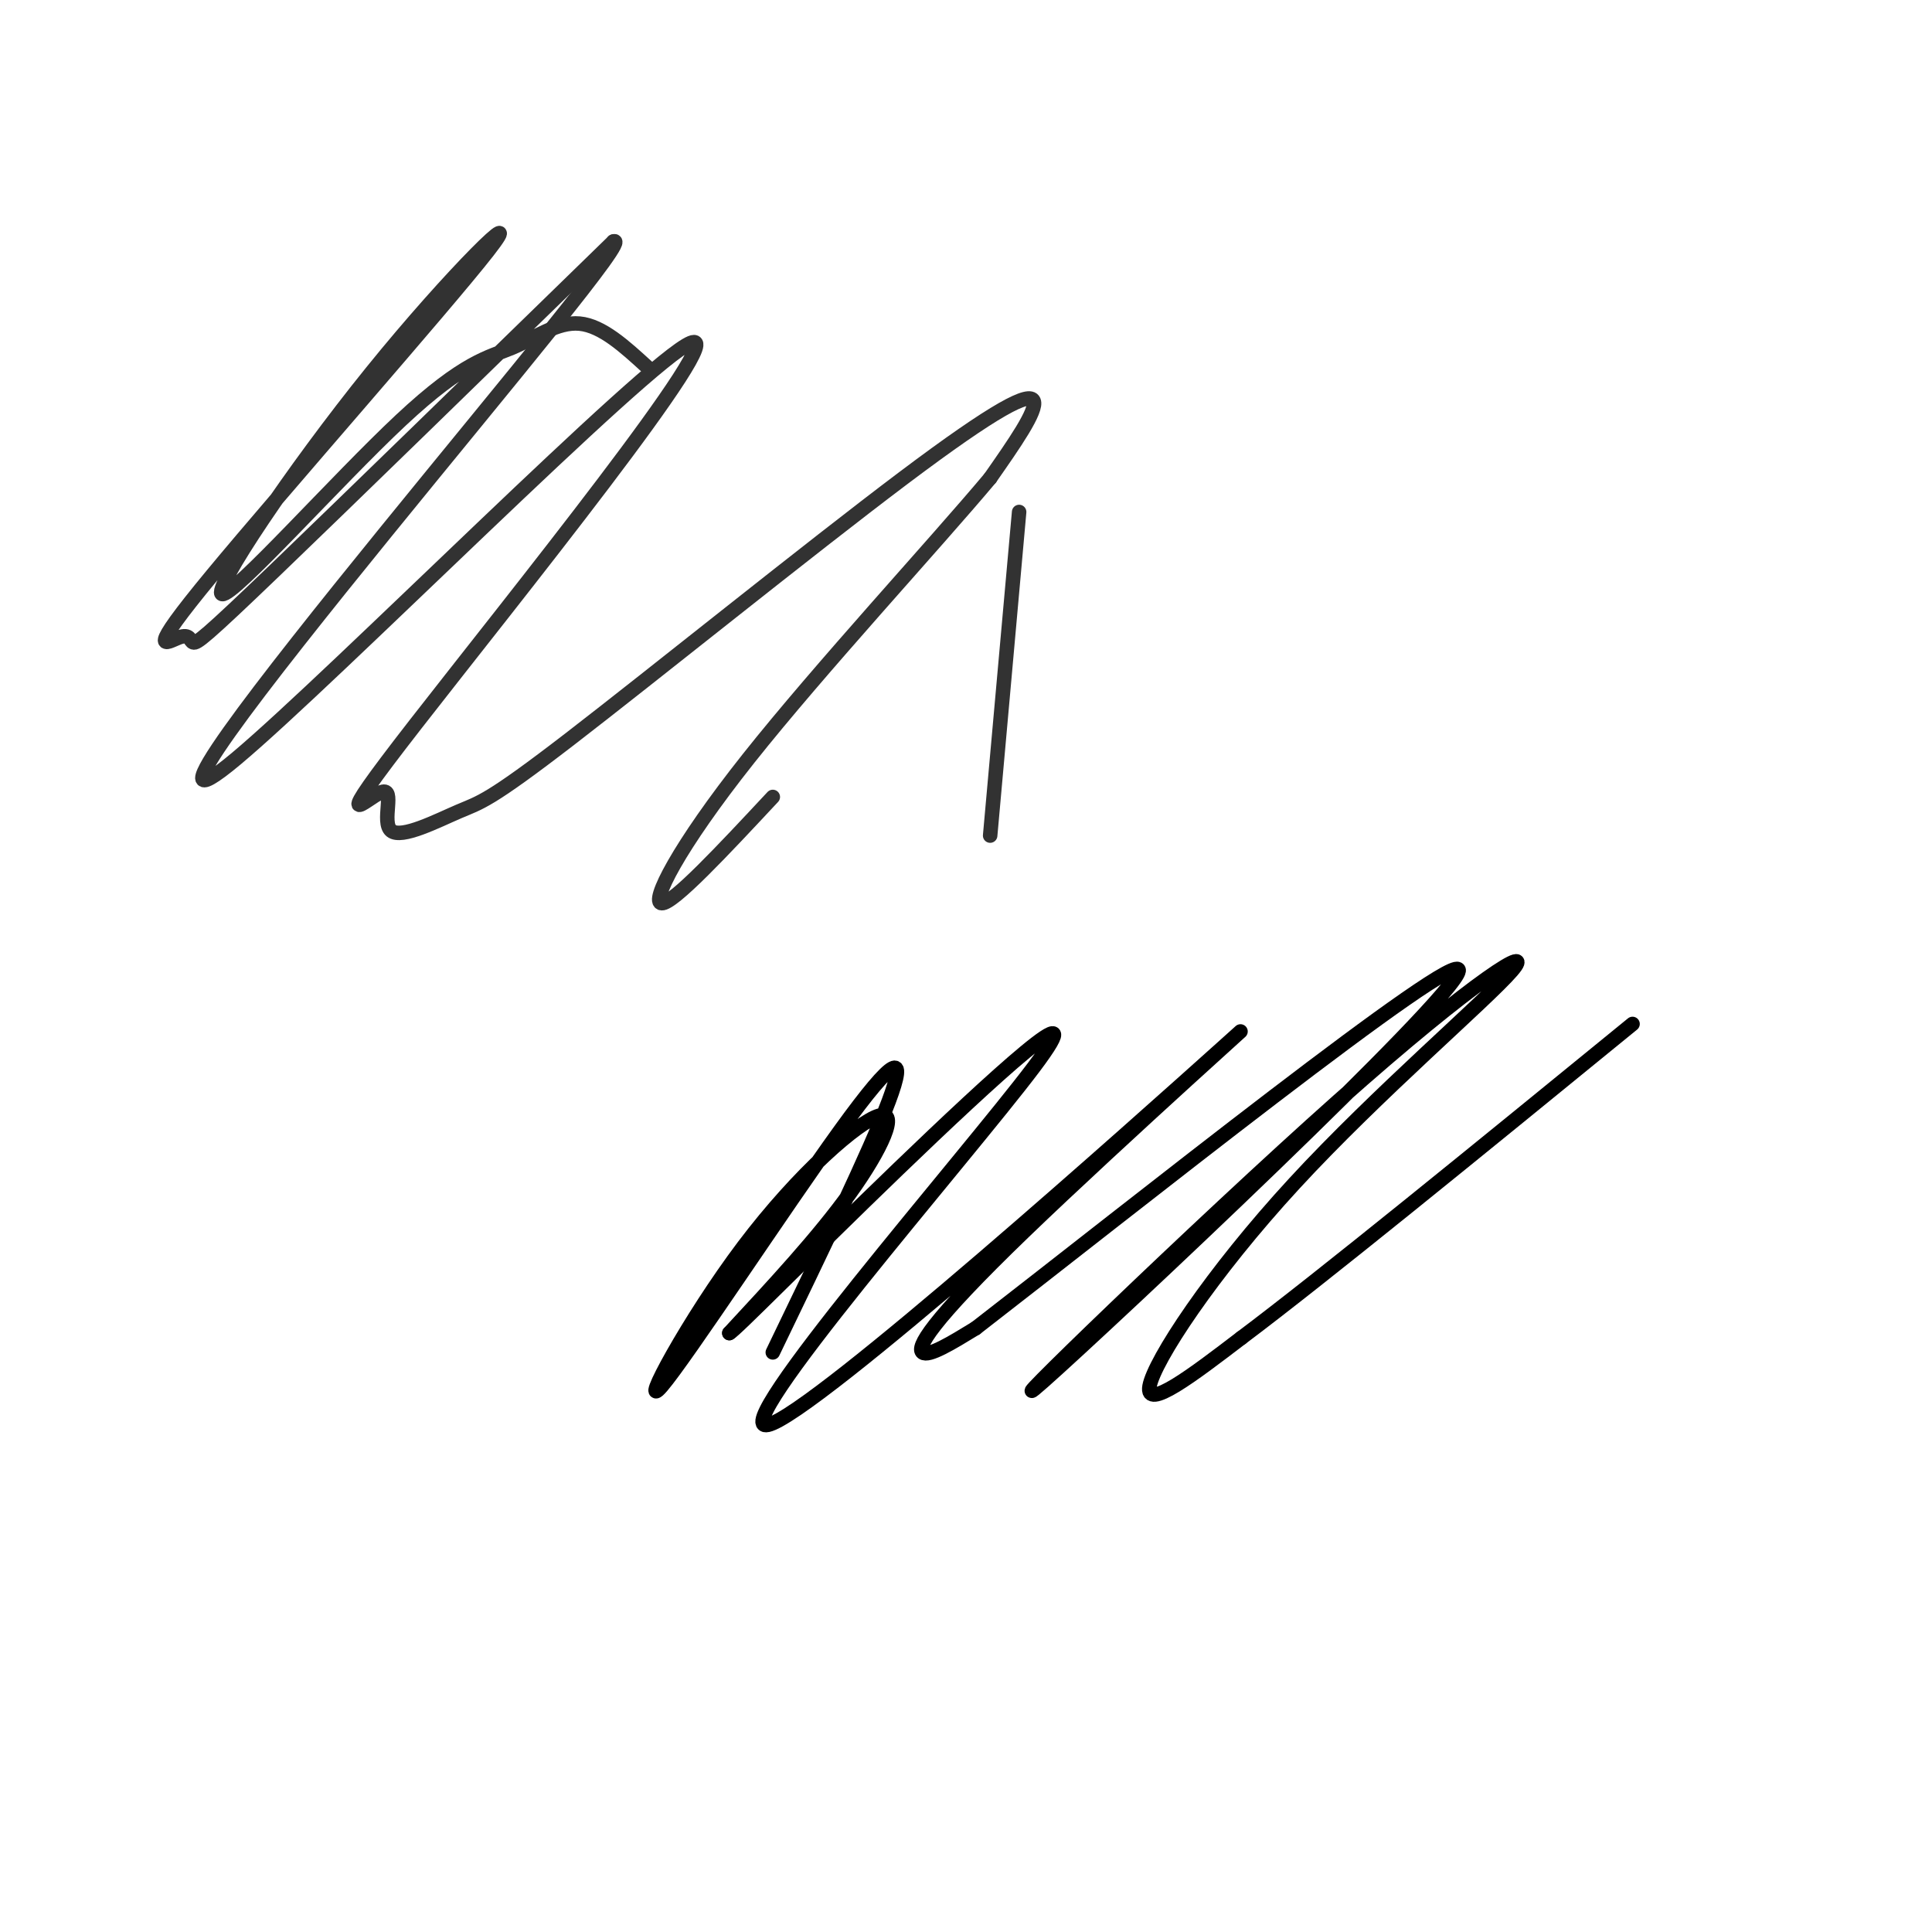
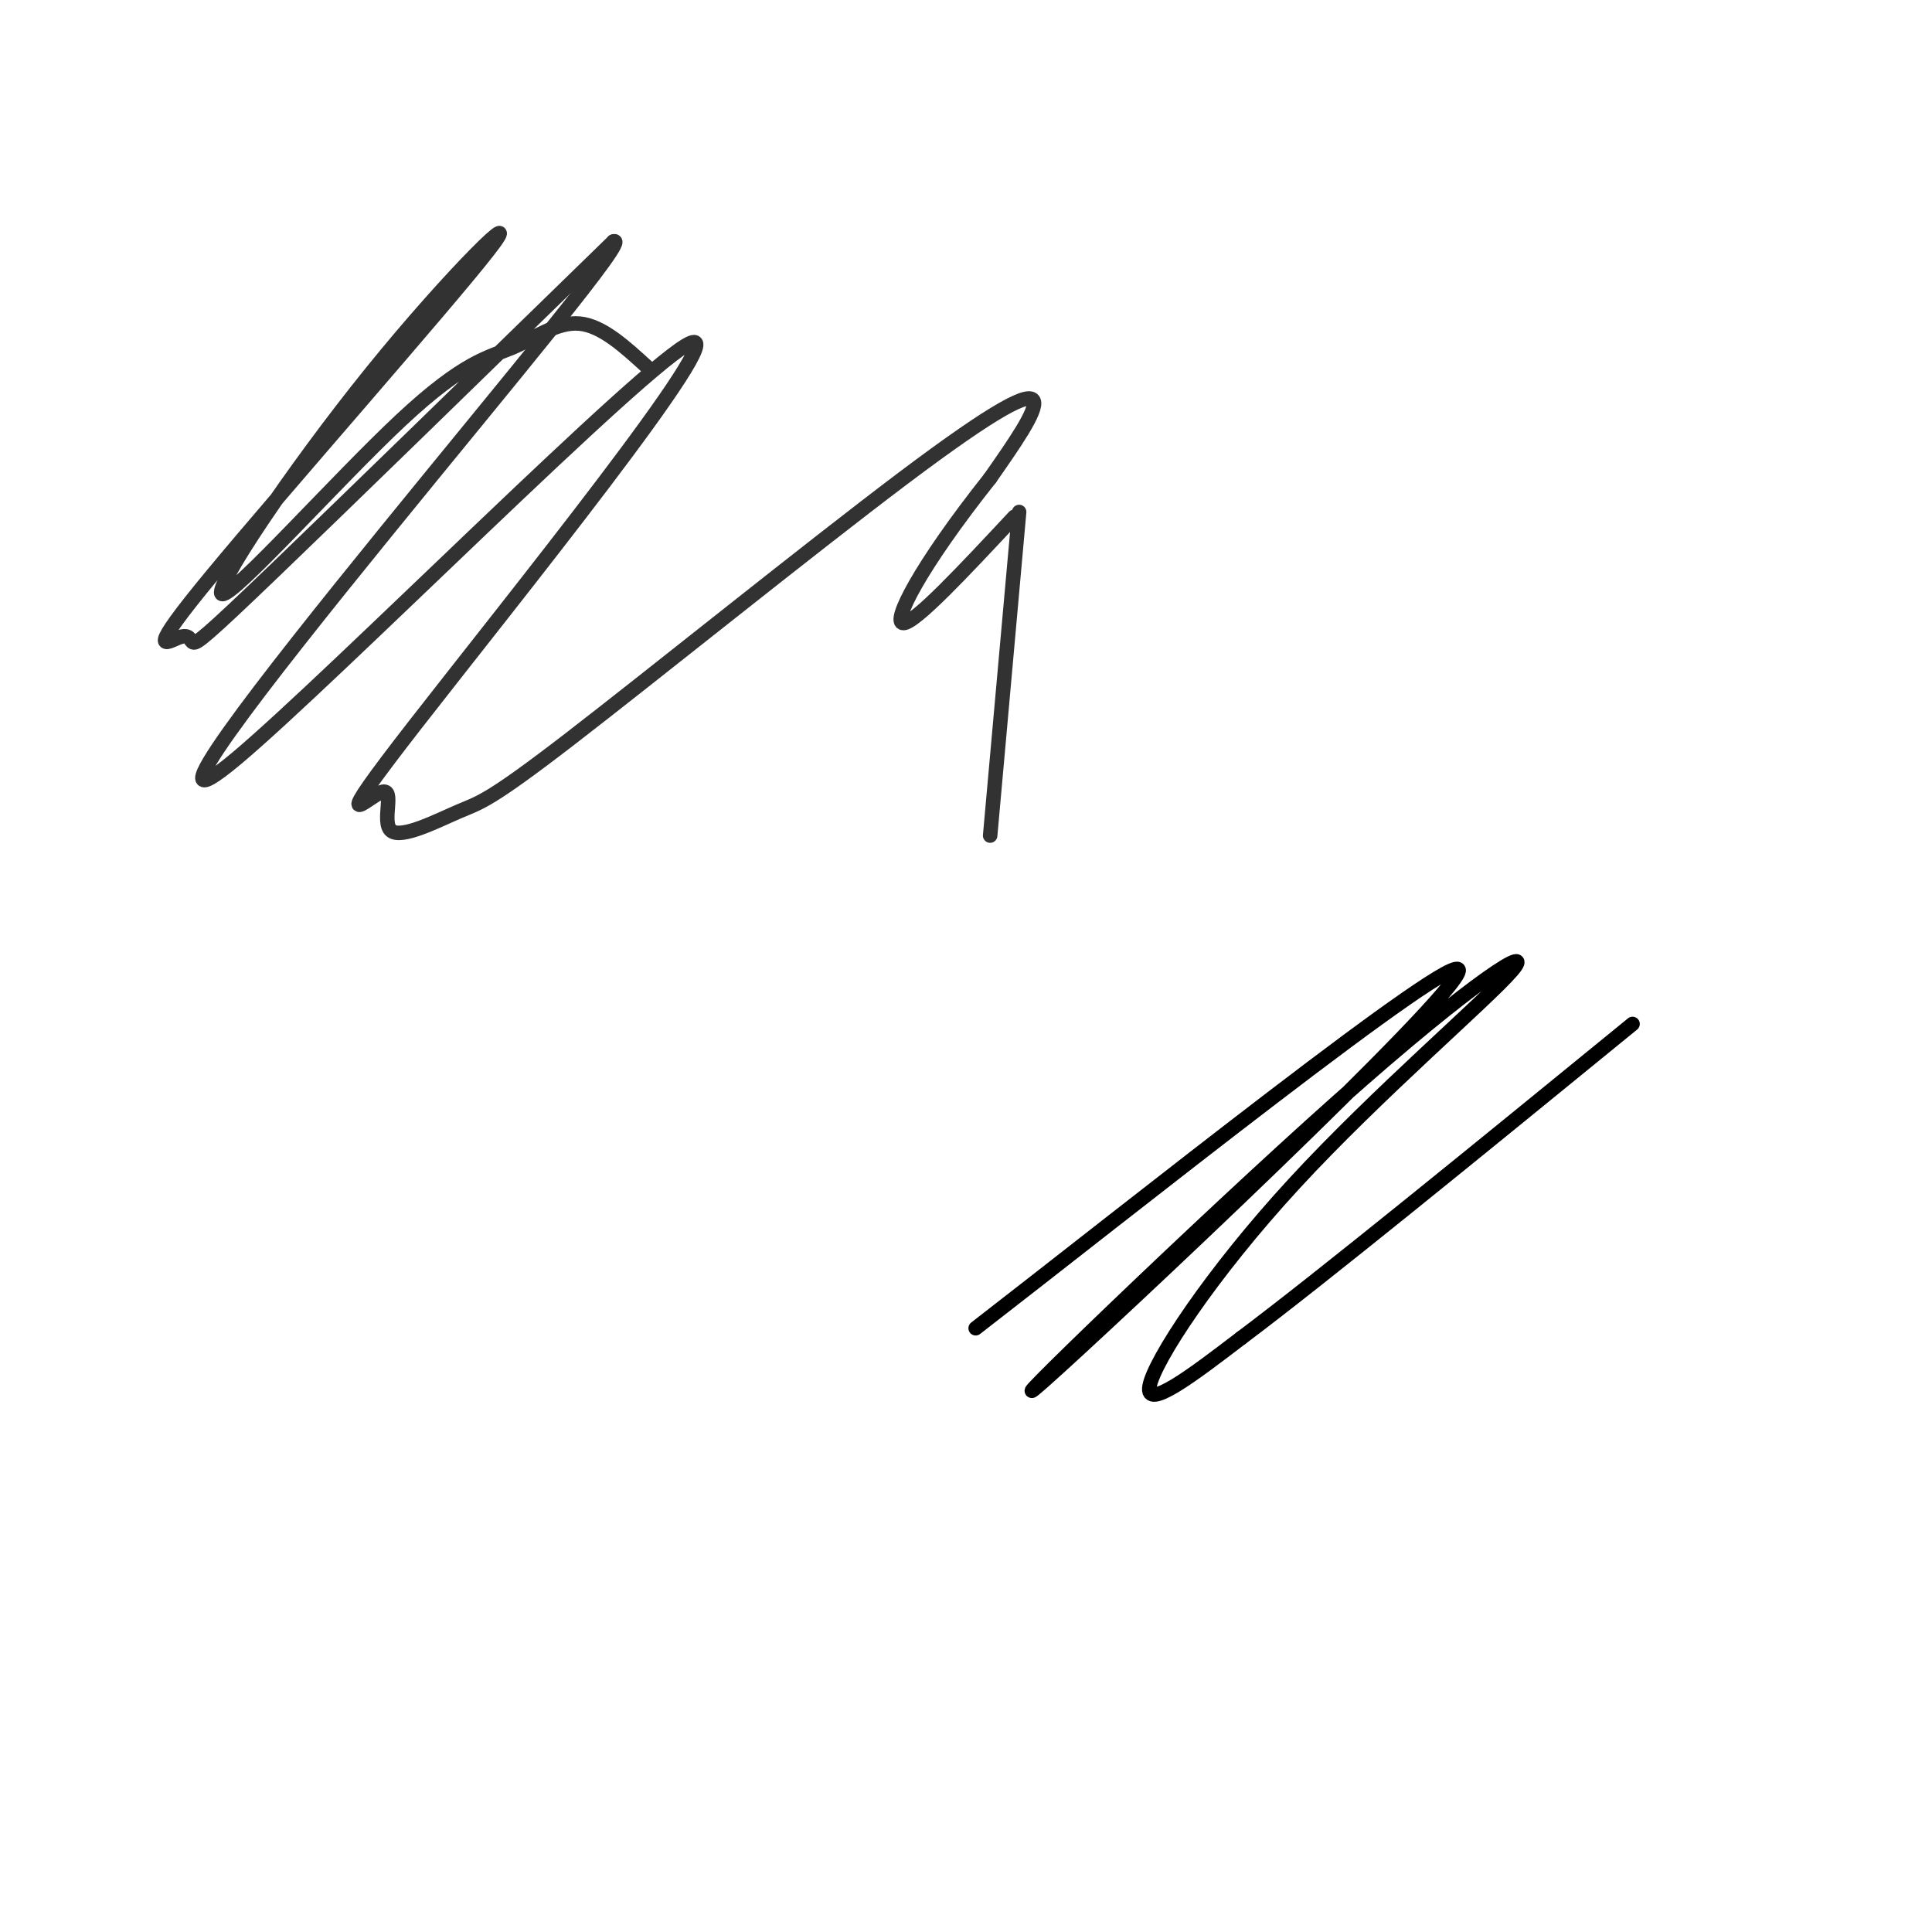
<svg xmlns="http://www.w3.org/2000/svg" viewBox="0 0 400 400" version="1.1">
  <g fill="none" stroke="#000000" stroke-width="3" stroke-linecap="round" stroke-linejoin="round">
-     <path d="M160,280c10.077,-20.878 20.153,-41.756 24,-52c3.847,-10.244 1.464,-9.855 -10,6c-11.464,15.855 -32.008,47.177 -37,53c-4.992,5.823 5.569,-13.851 17,-29c11.431,-15.149 23.731,-25.771 28,-27c4.269,-1.229 0.505,6.935 -6,16c-6.505,9.065 -15.753,19.033 -25,29" />
-     <path d="M151,276c1.016,-0.361 16.056,-15.762 35,-34c18.944,-18.238 41.793,-39.312 28,-21c-13.793,18.312 -64.226,76.012 -55,74c9.226,-2.012 78.112,-63.735 94,-78c15.888,-14.265 -21.223,18.929 -41,38c-19.777,19.071 -22.222,24.020 -21,25c1.222,0.980 6.111,-2.010 11,-5" />
    <path d="M202,275c30.364,-23.481 100.773,-79.682 100,-74c-0.773,5.682 -72.729,73.249 -86,85c-13.271,11.751 32.143,-32.313 61,-58c28.857,-25.687 41.158,-32.999 36,-27c-5.158,5.999 -27.773,25.307 -45,44c-17.227,18.693 -29.065,36.769 -30,42c-0.935,5.231 9.032,-2.385 19,-10" />
    <path d="M257,277c16.667,-12.500 48.833,-38.750 81,-65" />
  </g>
  <g fill="none" stroke="#323232" stroke-width="3" stroke-linecap="round" stroke-linejoin="round">
    <path d="M134,76c-4.684,-4.283 -9.368,-8.567 -14,-9c-4.632,-0.433 -9.214,2.983 -14,5c-4.786,2.017 -9.778,2.634 -23,15c-13.222,12.366 -34.674,36.480 -37,36c-2.326,-0.480 14.474,-25.556 31,-46c16.526,-20.444 32.779,-36.257 24,-25c-8.779,11.257 -42.590,49.586 -57,67c-14.410,17.414 -9.419,13.915 -7,13c2.419,-0.915 2.267,0.754 3,1c0.733,0.246 2.352,-0.930 17,-15c14.648,-14.070 42.324,-41.035 70,-68" />
    <path d="M127,50c3.834,-1.511 -21.580,28.710 -47,60c-25.420,31.290 -50.845,63.648 -31,47c19.845,-16.648 84.961,-82.303 94,-86c9.039,-3.697 -37.999,54.565 -57,79c-19.001,24.435 -9.965,15.043 -7,14c2.965,-1.043 -0.143,6.262 2,8c2.143,1.738 9.535,-2.089 14,-4c4.465,-1.911 6.001,-1.904 23,-15c16.999,-13.096 49.461,-39.295 69,-54c19.539,-14.705 26.154,-17.916 27,-16c0.846,1.916 -4.077,8.958 -9,16" />
-     <path d="M205,99c-11.357,13.548 -35.250,39.417 -50,58c-14.750,18.583 -20.357,29.881 -18,30c2.357,0.119 12.679,-10.940 23,-22" />
+     <path d="M205,99c-14.750,18.583 -20.357,29.881 -18,30c2.357,0.119 12.679,-10.940 23,-22" />
    <path d="M211,106c0.000,0.000 -6.000,67.000 -6,67" />
  </g>
</svg>